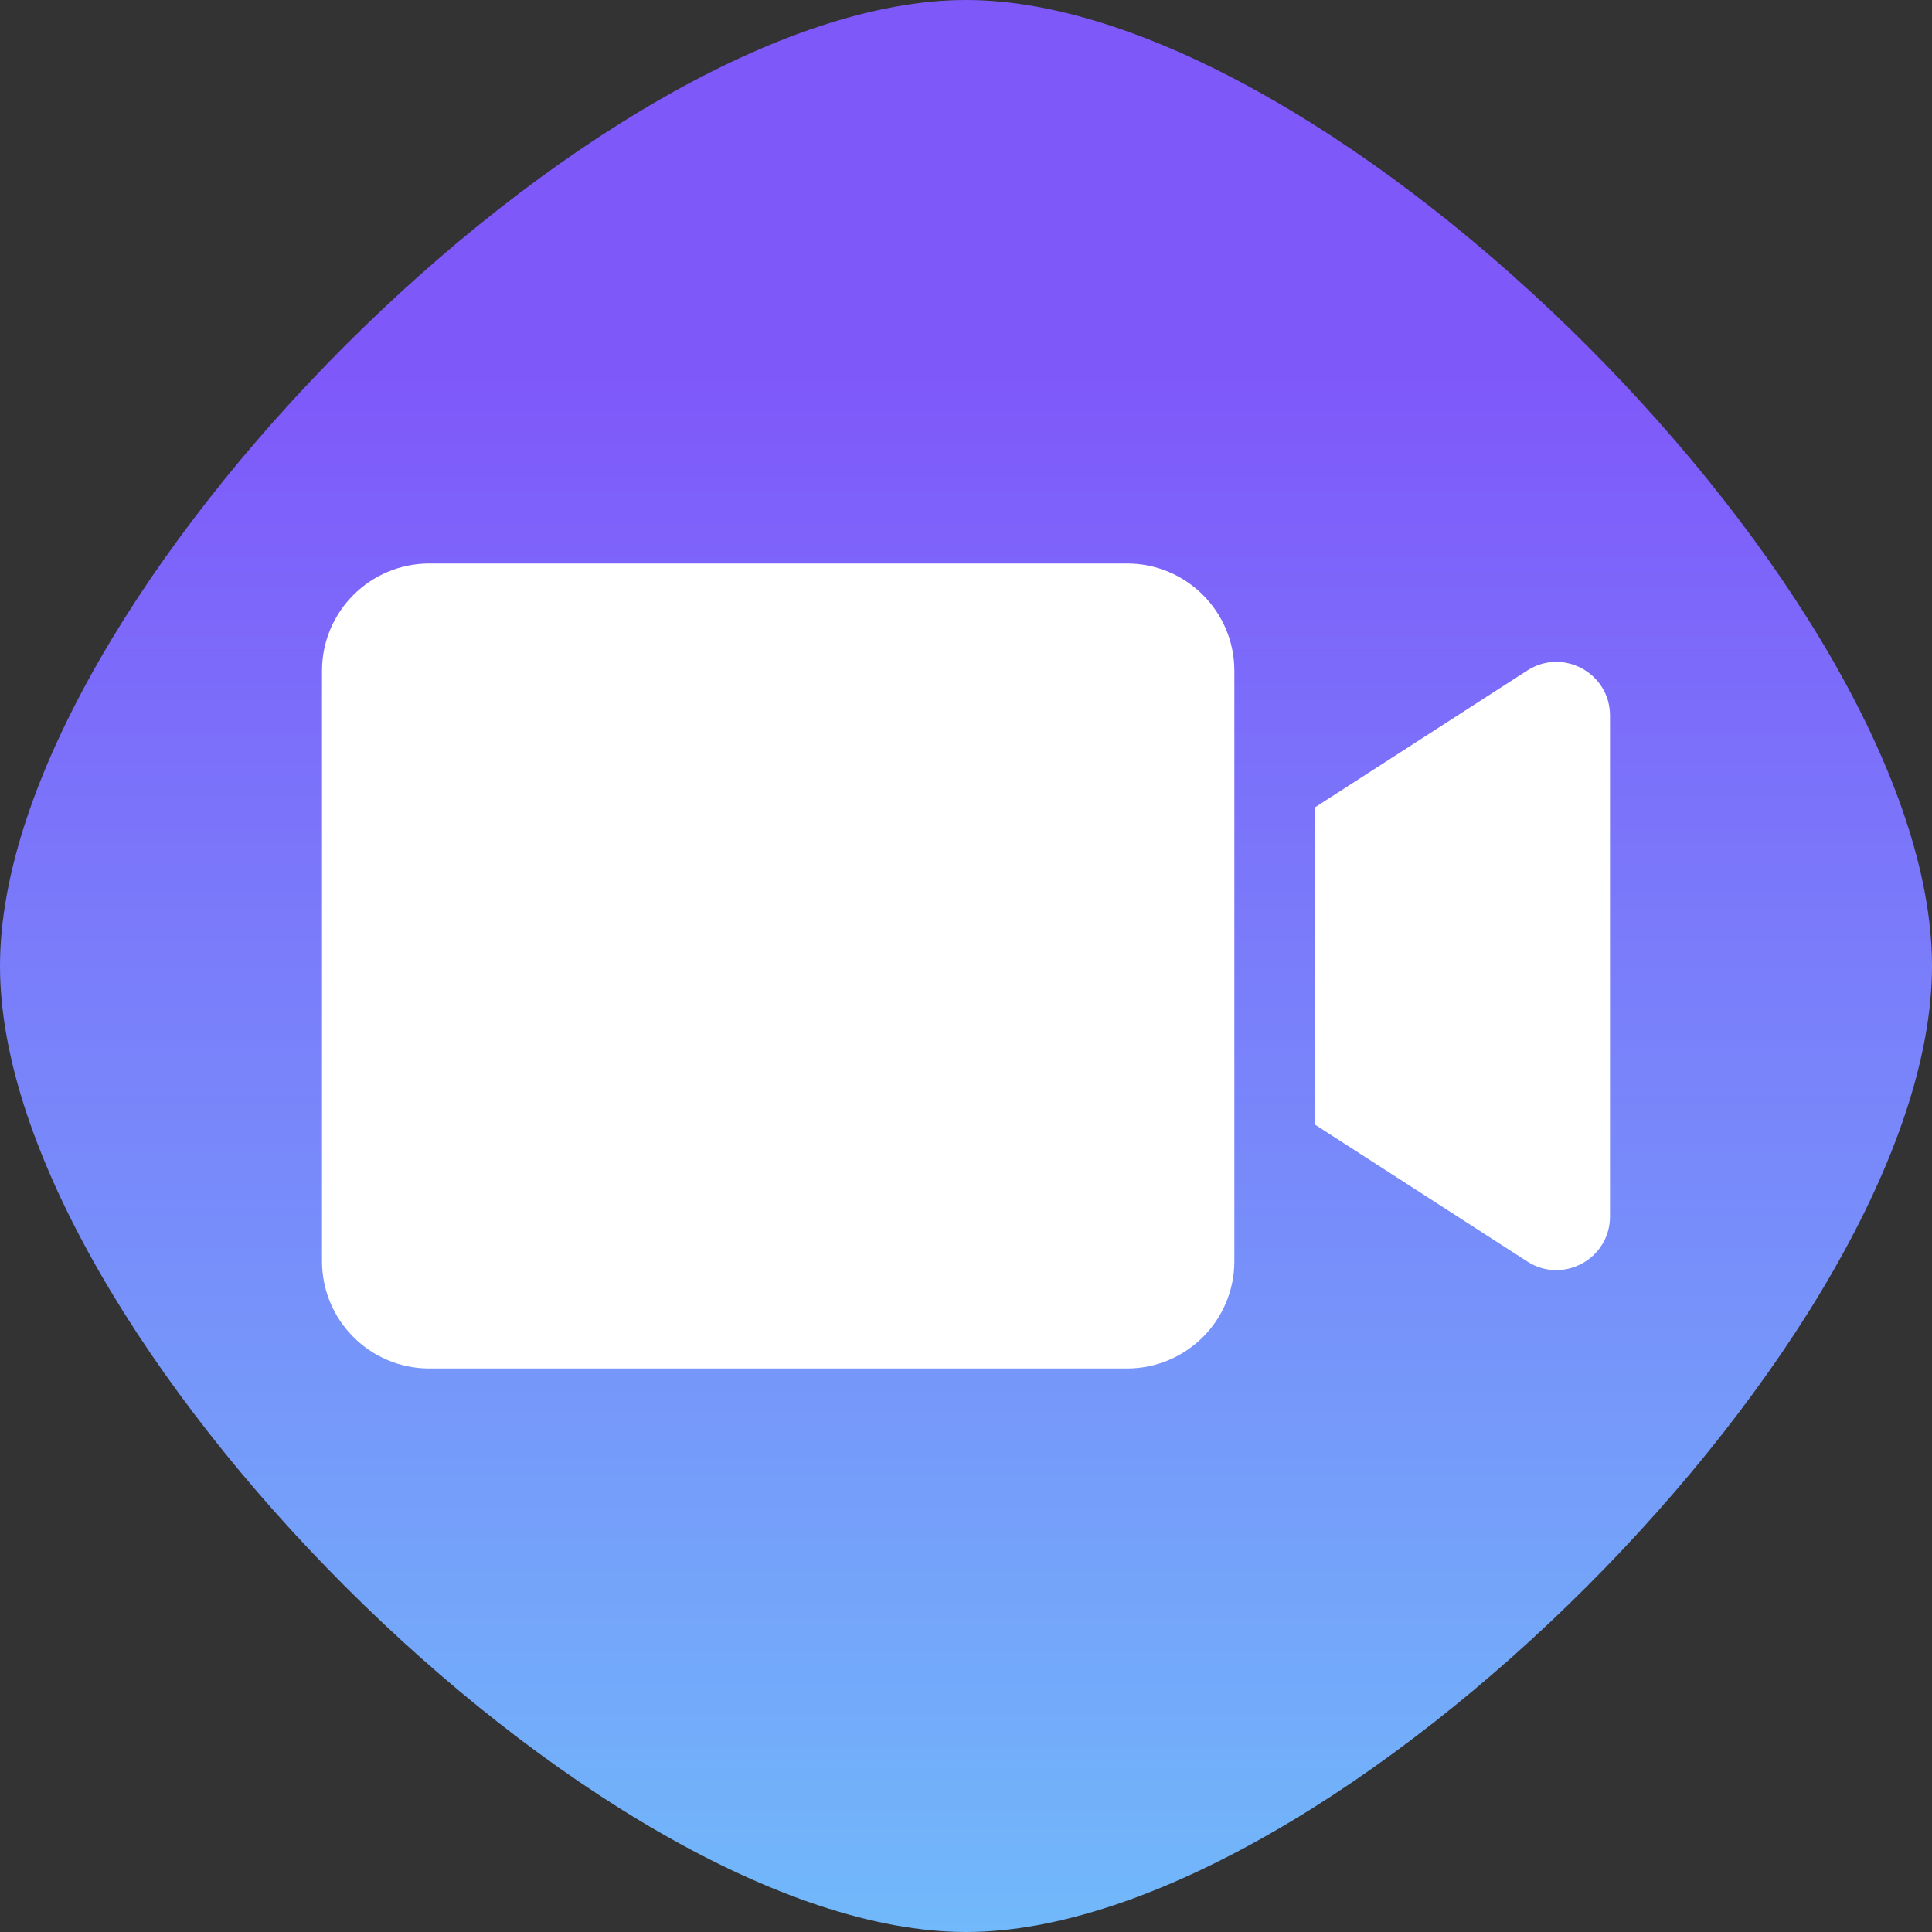
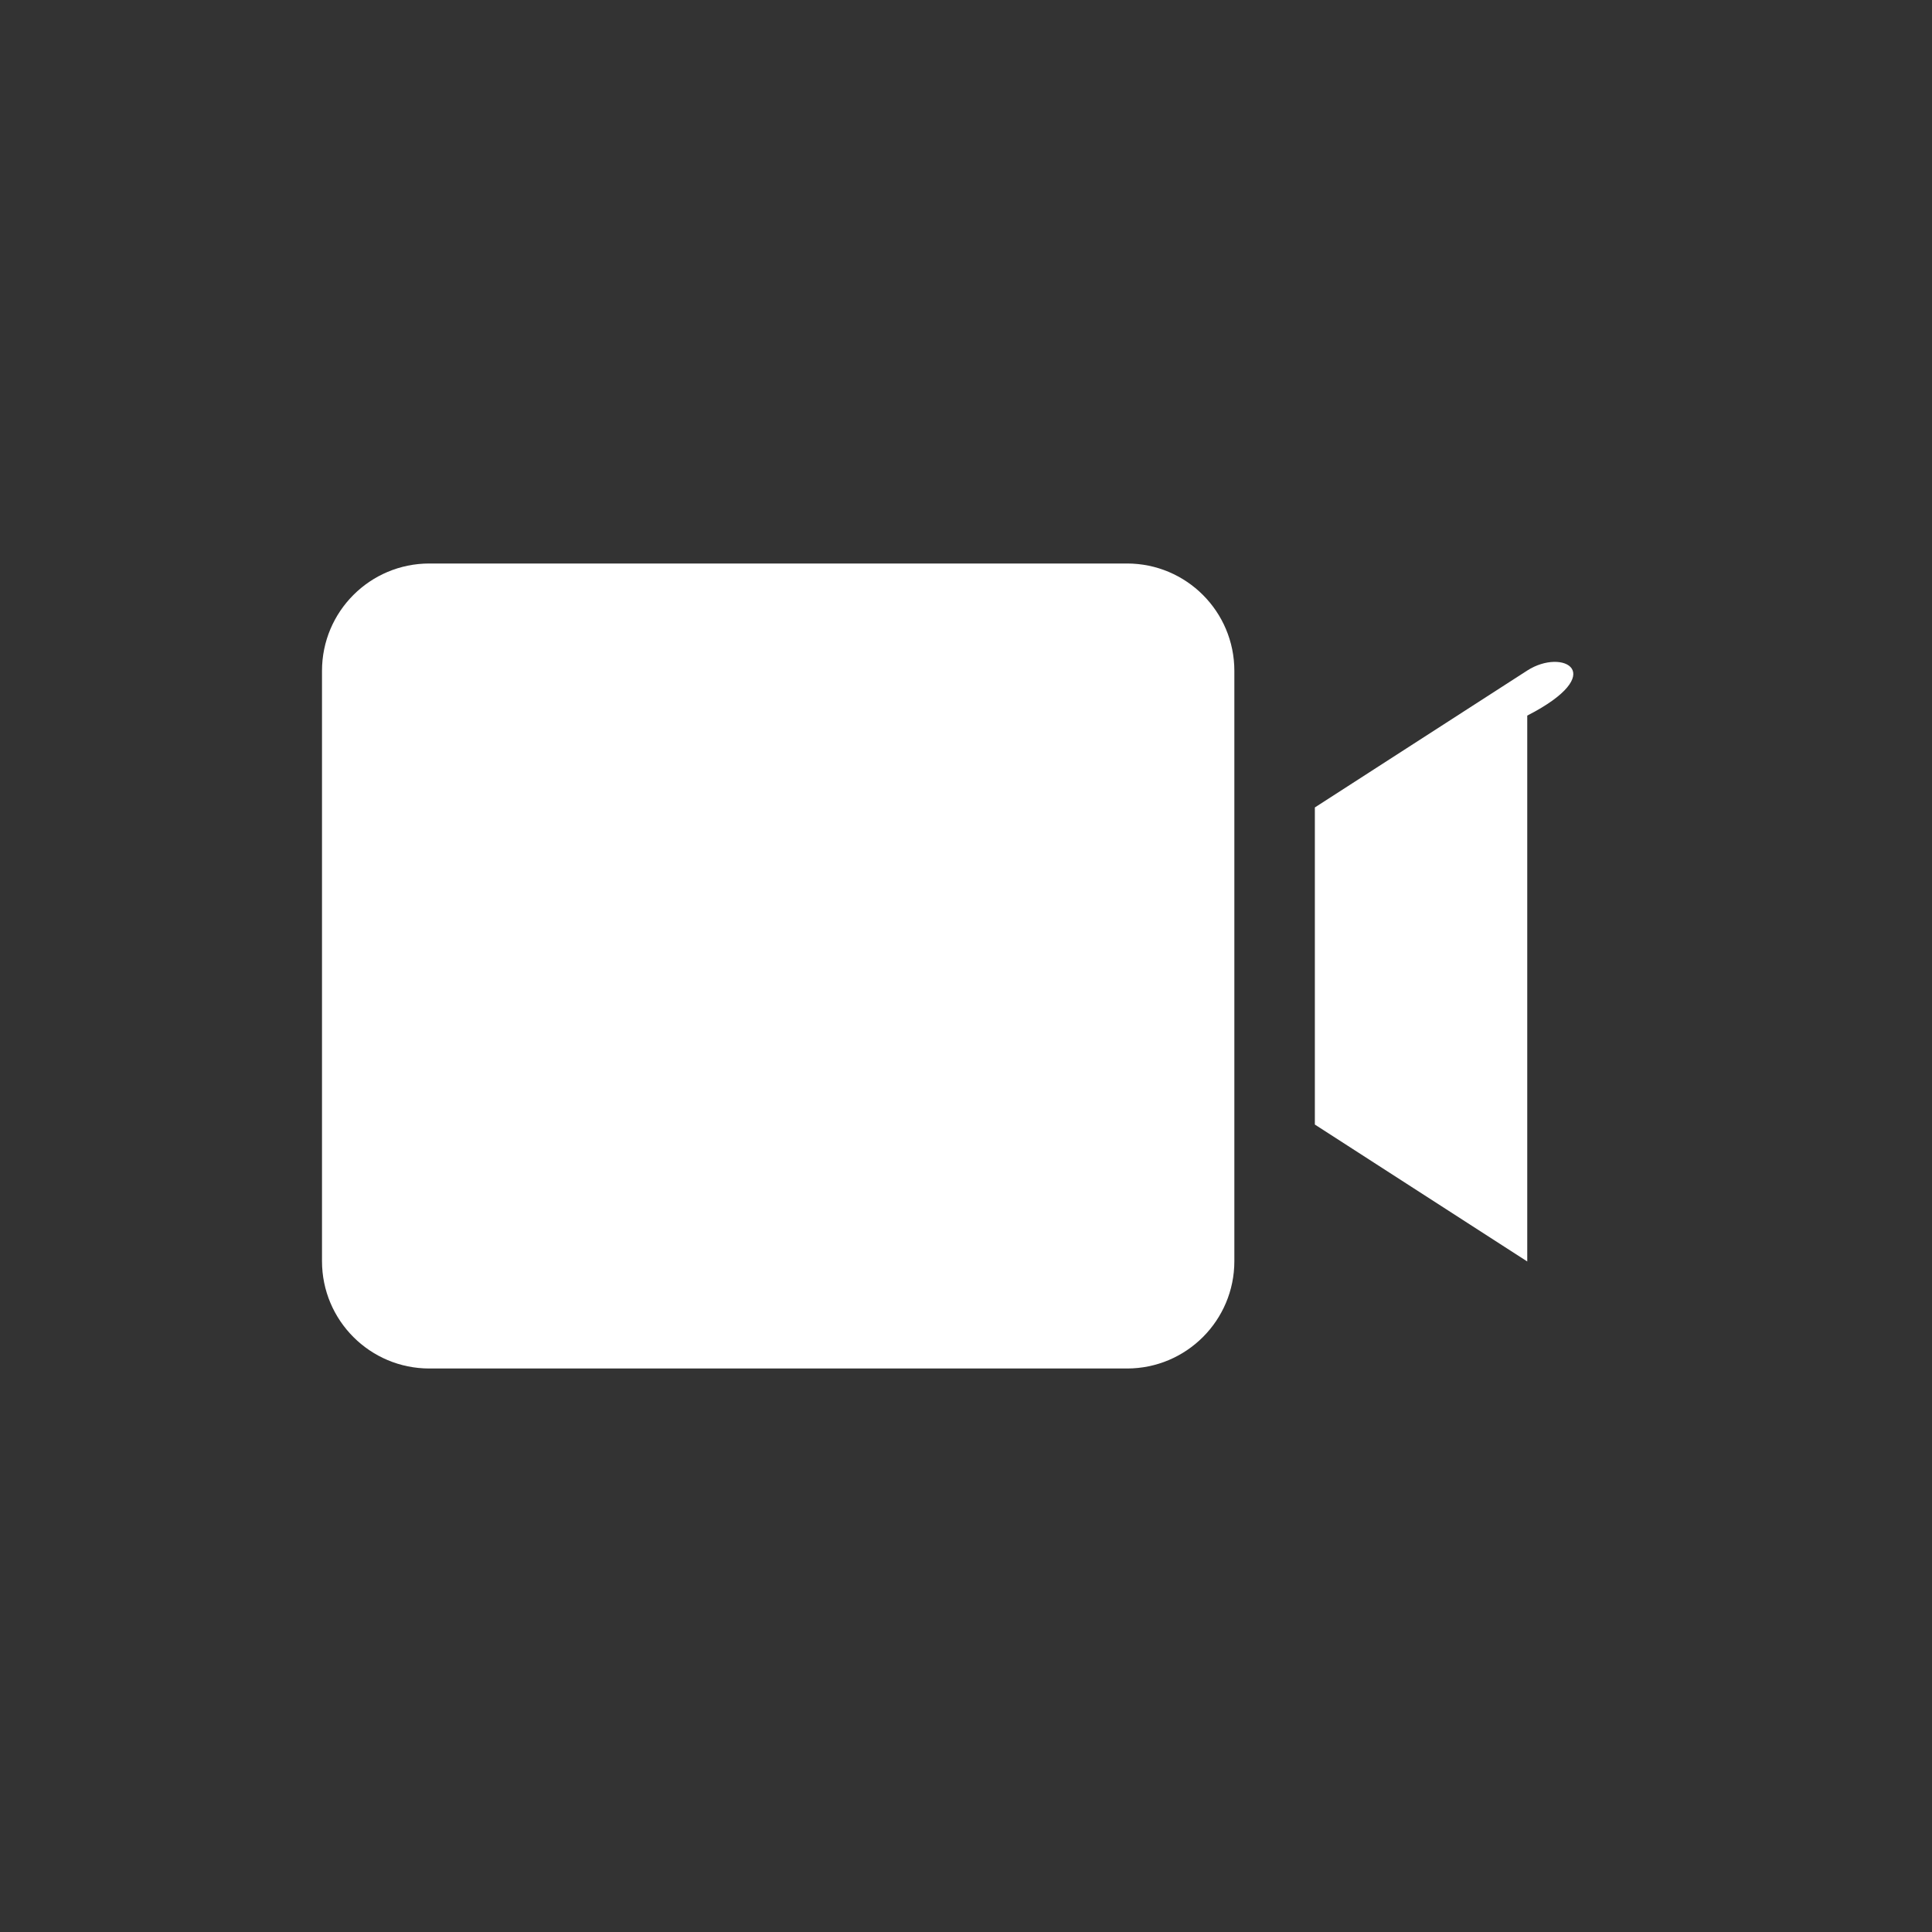
<svg xmlns="http://www.w3.org/2000/svg" width="30" height="30" viewBox="0 0 30 30" fill="none" focusable="false" class="chakra-icon css-1a4mjt9">
  <rect x="0" y="0" width="30" height="30" fill="#333333" stroke="none" />
-   <path d="M0 15C0 9.3 9.3 0 15 0C20.7 0 30 9.3 30 15C30 20.7 20.7 30 15 30C9.3 30 0 20.7 0 15Z" fill="url(#paint0_linear_754_8464)" />
  <g clip-path="url(#clip0_754_8464)">
    <path d="M6.667 8.75C5.746 8.75 5 9.496 5 10.417V19.583C5 20.504 5.746 21.25 6.667 21.25H17.5C18.421 21.25 19.167 20.504 19.167 19.583V10.417C19.167 9.496 18.421 8.75 17.5 8.75H6.667Z" fill="white" />
-     <path d="M23.715 10.412L20.417 12.538V17.462L23.715 19.588C24.27 19.946 25 19.548 25 18.888V11.112C25 10.452 24.27 10.054 23.715 10.412Z" fill="white" />
+     <path d="M23.715 10.412L20.417 12.538V17.462L23.715 19.588V11.112C25 10.452 24.27 10.054 23.715 10.412Z" fill="white" />
  </g>
  <defs>
    <linearGradient id="paint0_linear_754_8464" x1="15" y1="0" x2="15" y2="30" gradientUnits="userSpaceOnUse">
      <stop offset="0.192" stop-color="#7F58FA" />
      <stop offset="1" stop-color="#71B9FA" />
    </linearGradient>
    <clipPath id="clip0_754_8464">
      <rect width="20" height="20" fill="white" transform="translate(5 5)" />
    </clipPath>
  </defs>
</svg>